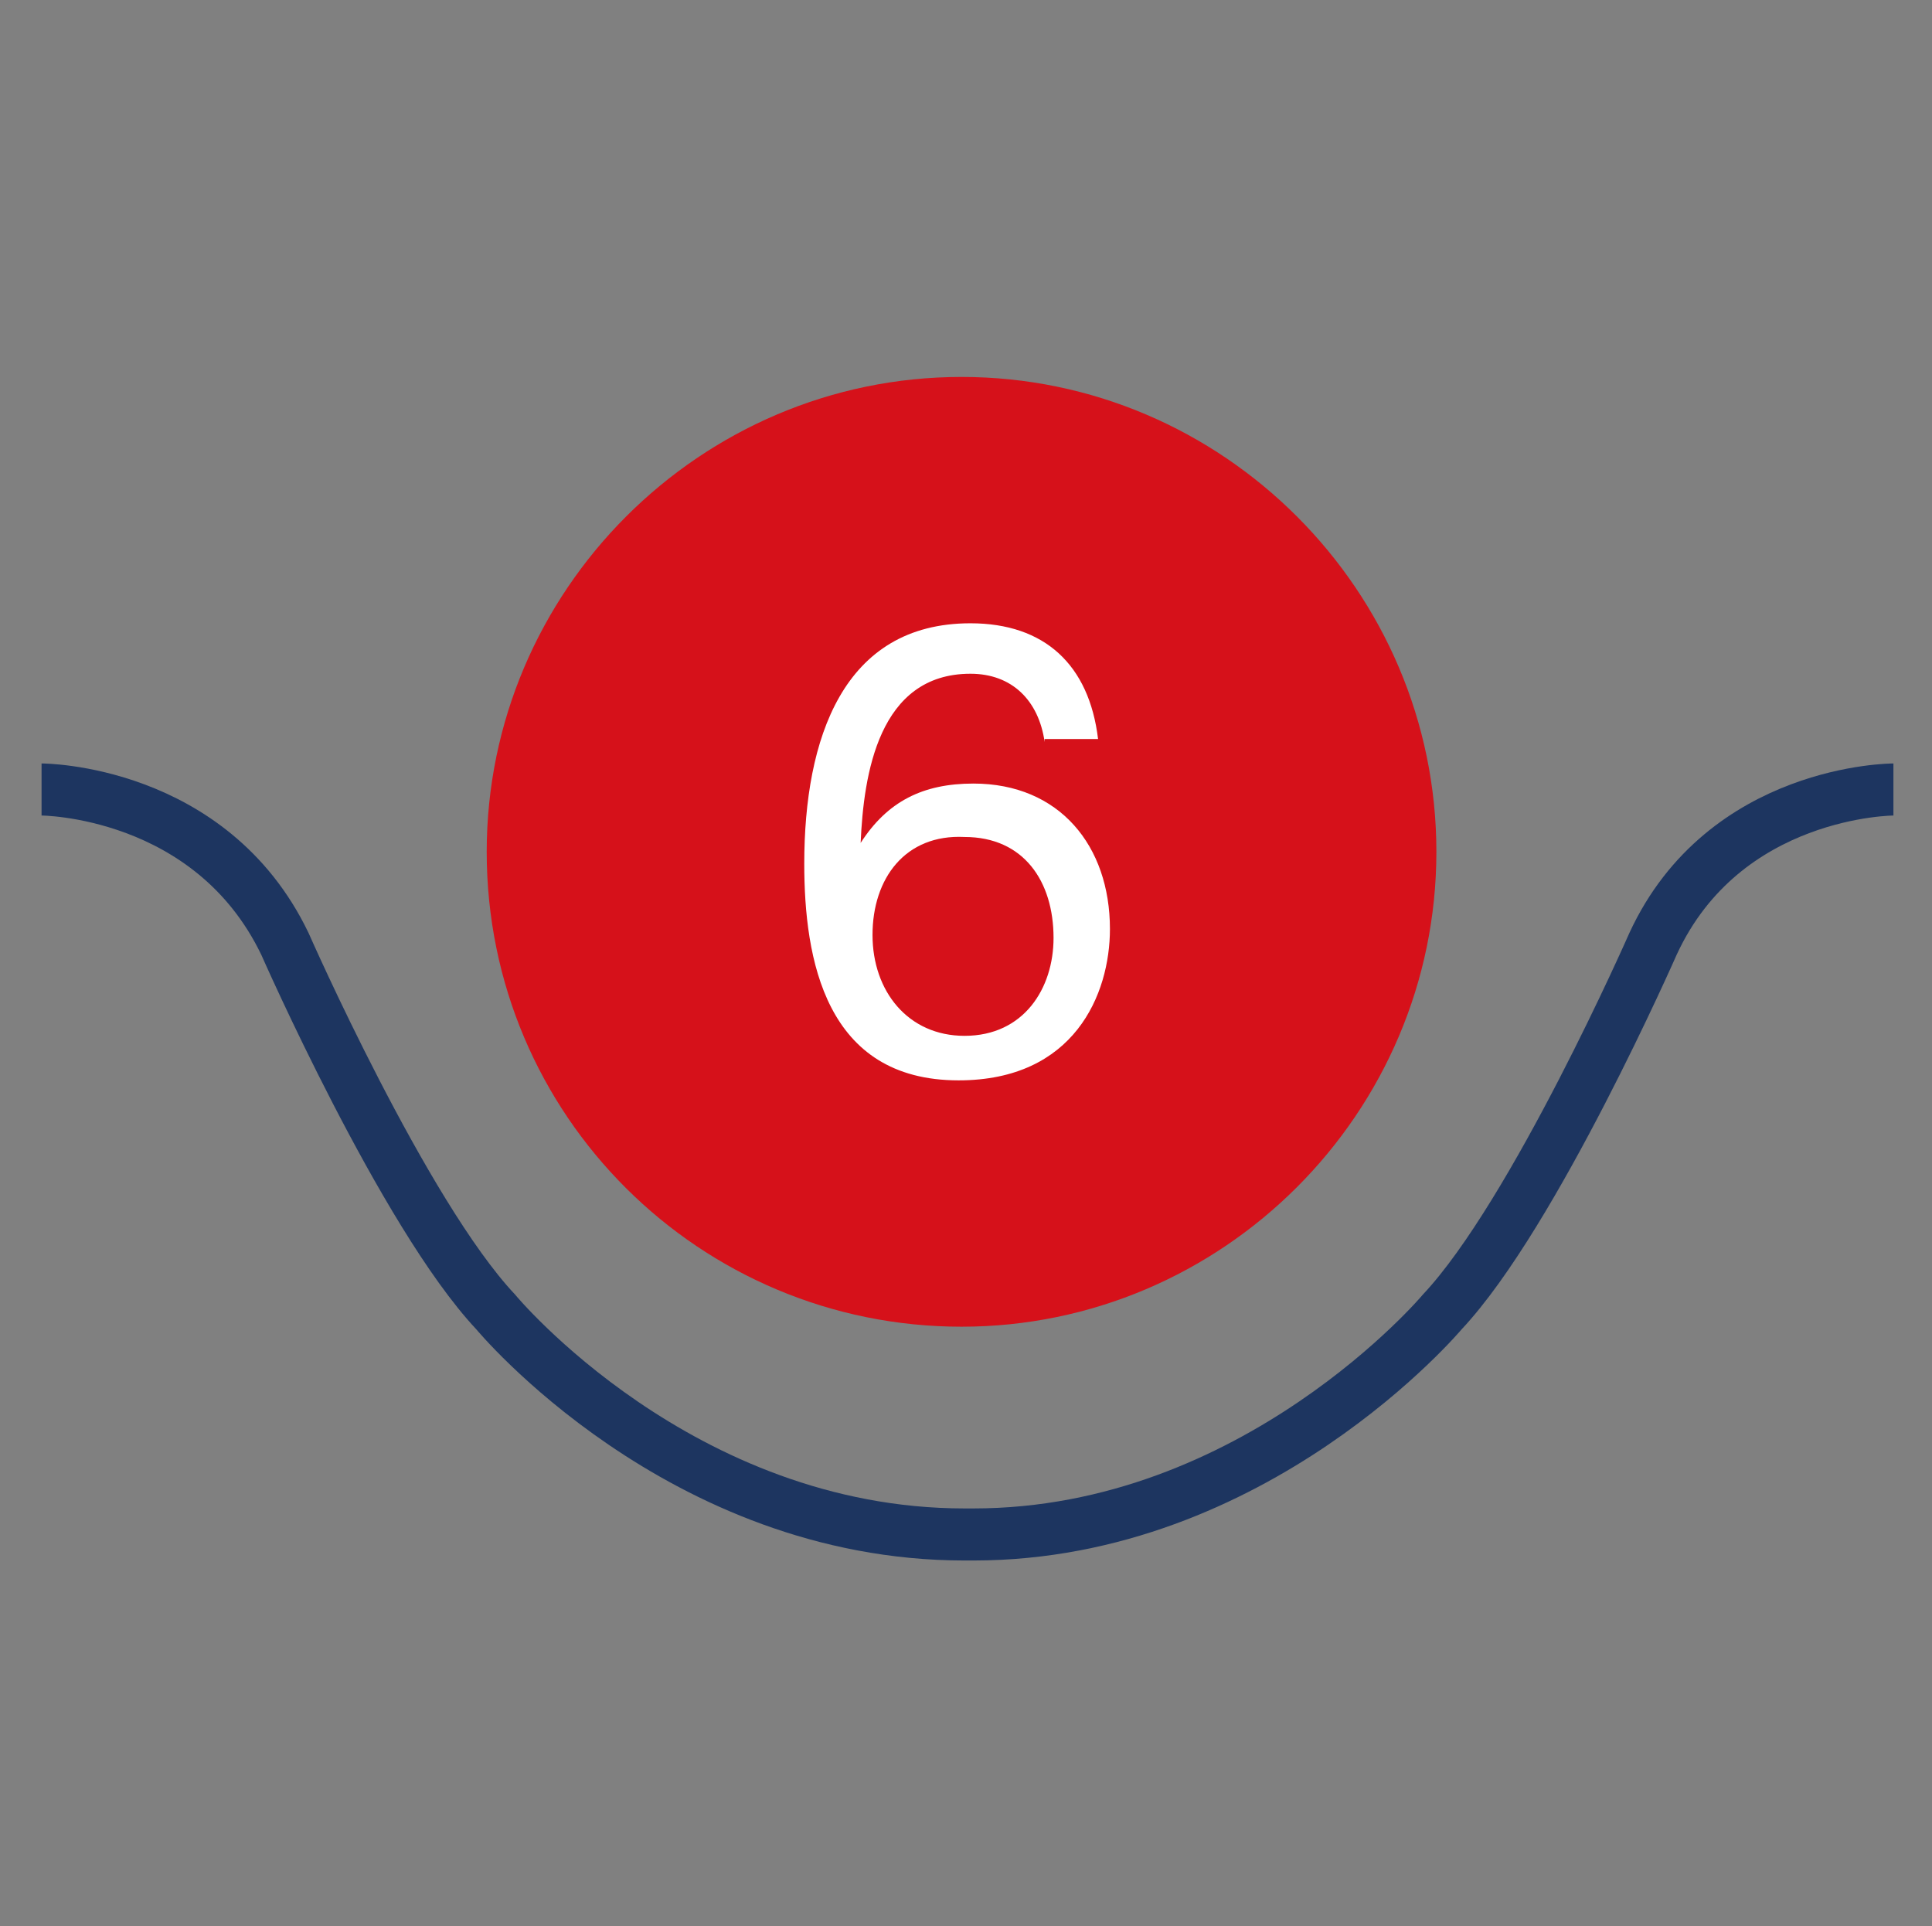
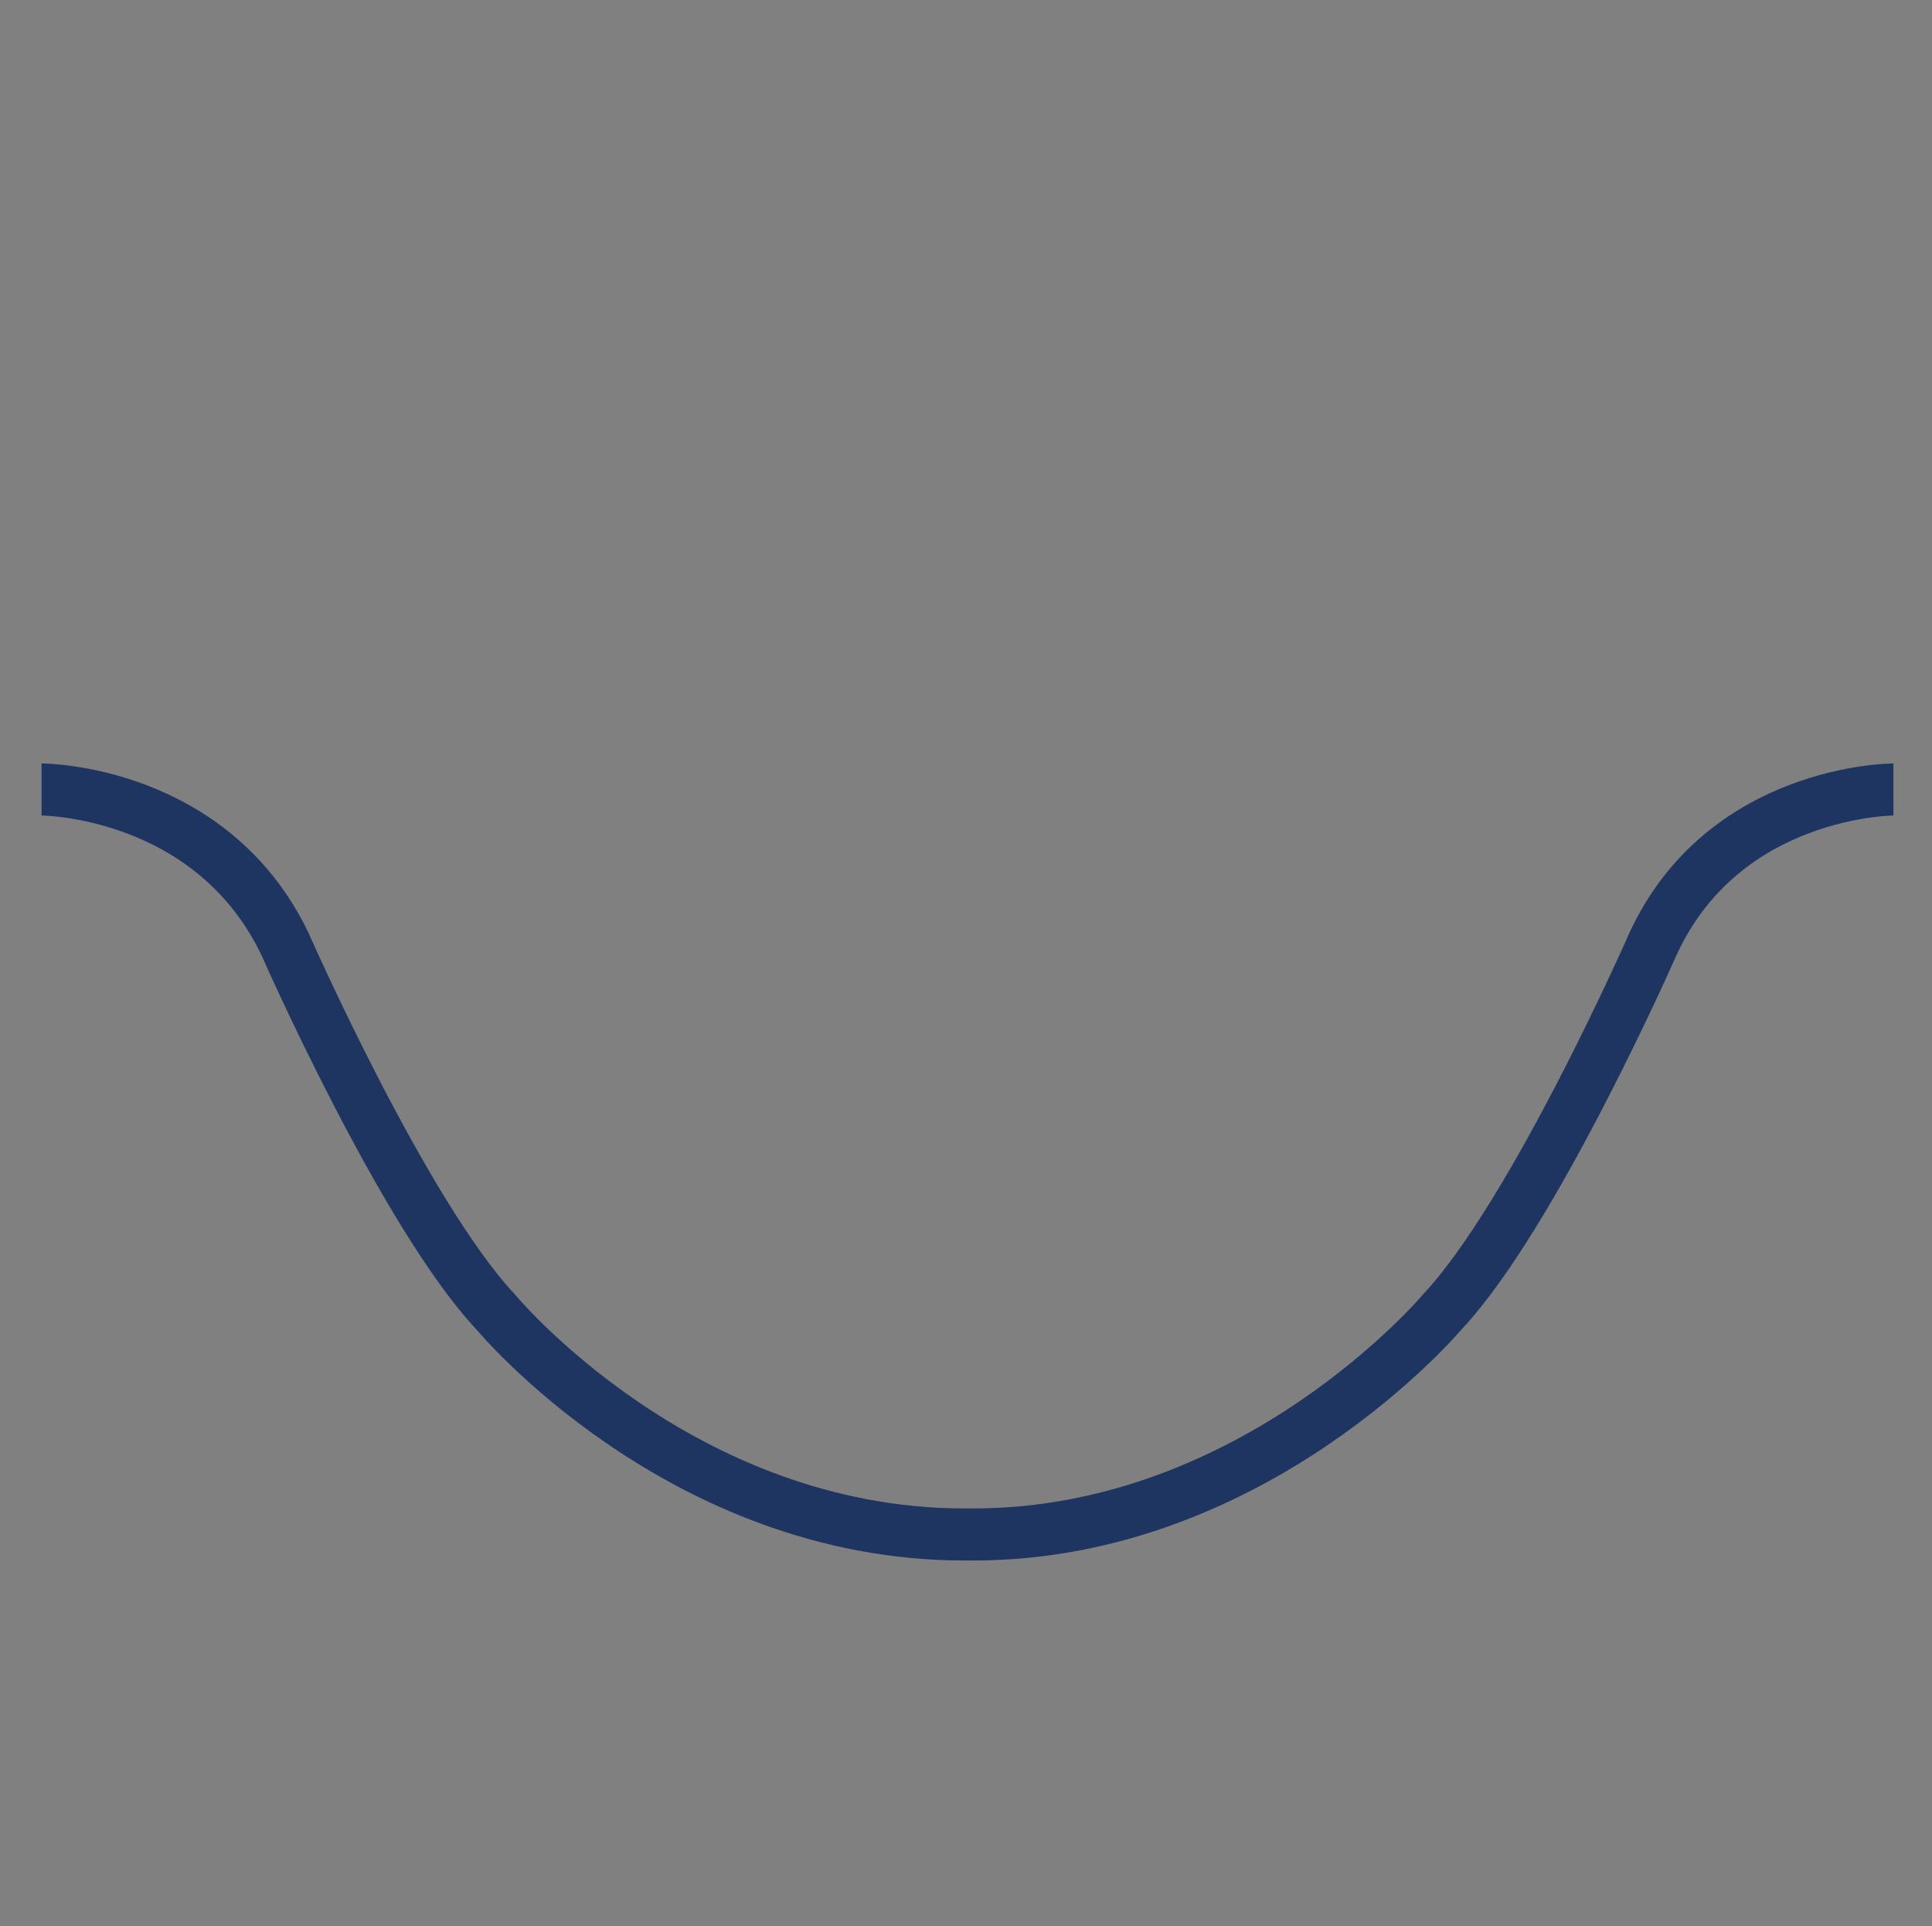
<svg xmlns="http://www.w3.org/2000/svg" version="1.1" id="Layer_1" x="0px" y="0px" viewBox="-272 364.1 65.1 64.9" style="enable-background:new -272 364.1 65.1 64.9;" xml:space="preserve">
  <rect x="-272" y="364.1" width="65.1" height="64.9" fill="#808080" stroke="none" />
  <style type="text/css">
	.st0{fill:none;stroke:#1D3560;stroke-width:1.754;}
	.st1{fill:#D6111A;}
	.st2{fill:#FFFFFF;}
</style>
  <g>
    <path class="st0" d="M-208.2,390.7c0,0-5.7,0-8.1,5.2c0,0-4,9.1-7.1,12.4c0,0-6.3,7.5-15.8,7.5h-0.3c-9.6,0-15.8-7.5-15.8-7.5   c-3.1-3.3-7.1-12.4-7.1-12.4c-2.5-5.2-8.2-5.2-8.2-5.2" />
-     <path class="st1" d="M-255.6,392.8c0-8.8,7.2-16,16-16c8.8,0,16,7.2,16,16c0,8.8-7.2,16-16,16   C-248.4,408.8-255.6,401.7-255.6,392.8" />
    <g>
-       <path class="st2" d="M-236.8,389.1c-0.2-1.4-1.1-2.3-2.5-2.3c-3.1,0-3.6,3.4-3.7,5.7l0,0c0.9-1.4,2.1-2,3.8-2    c2.9,0,4.6,2.1,4.6,4.9c0,2.2-1.2,5.1-5.1,5.1c-4.5,0-5.2-4.1-5.2-7.3c0-4.2,1.3-8.1,5.6-8.1c2.5,0,4,1.4,4.3,3.9H-236.8z     M-242.6,395.6c0,1.9,1.2,3.4,3.1,3.4c2,0,3-1.6,3-3.3c0-1.9-1-3.4-3-3.4C-241.5,392.2-242.6,393.7-242.6,395.6z" />
-     </g>
+       </g>
  </g>
</svg>